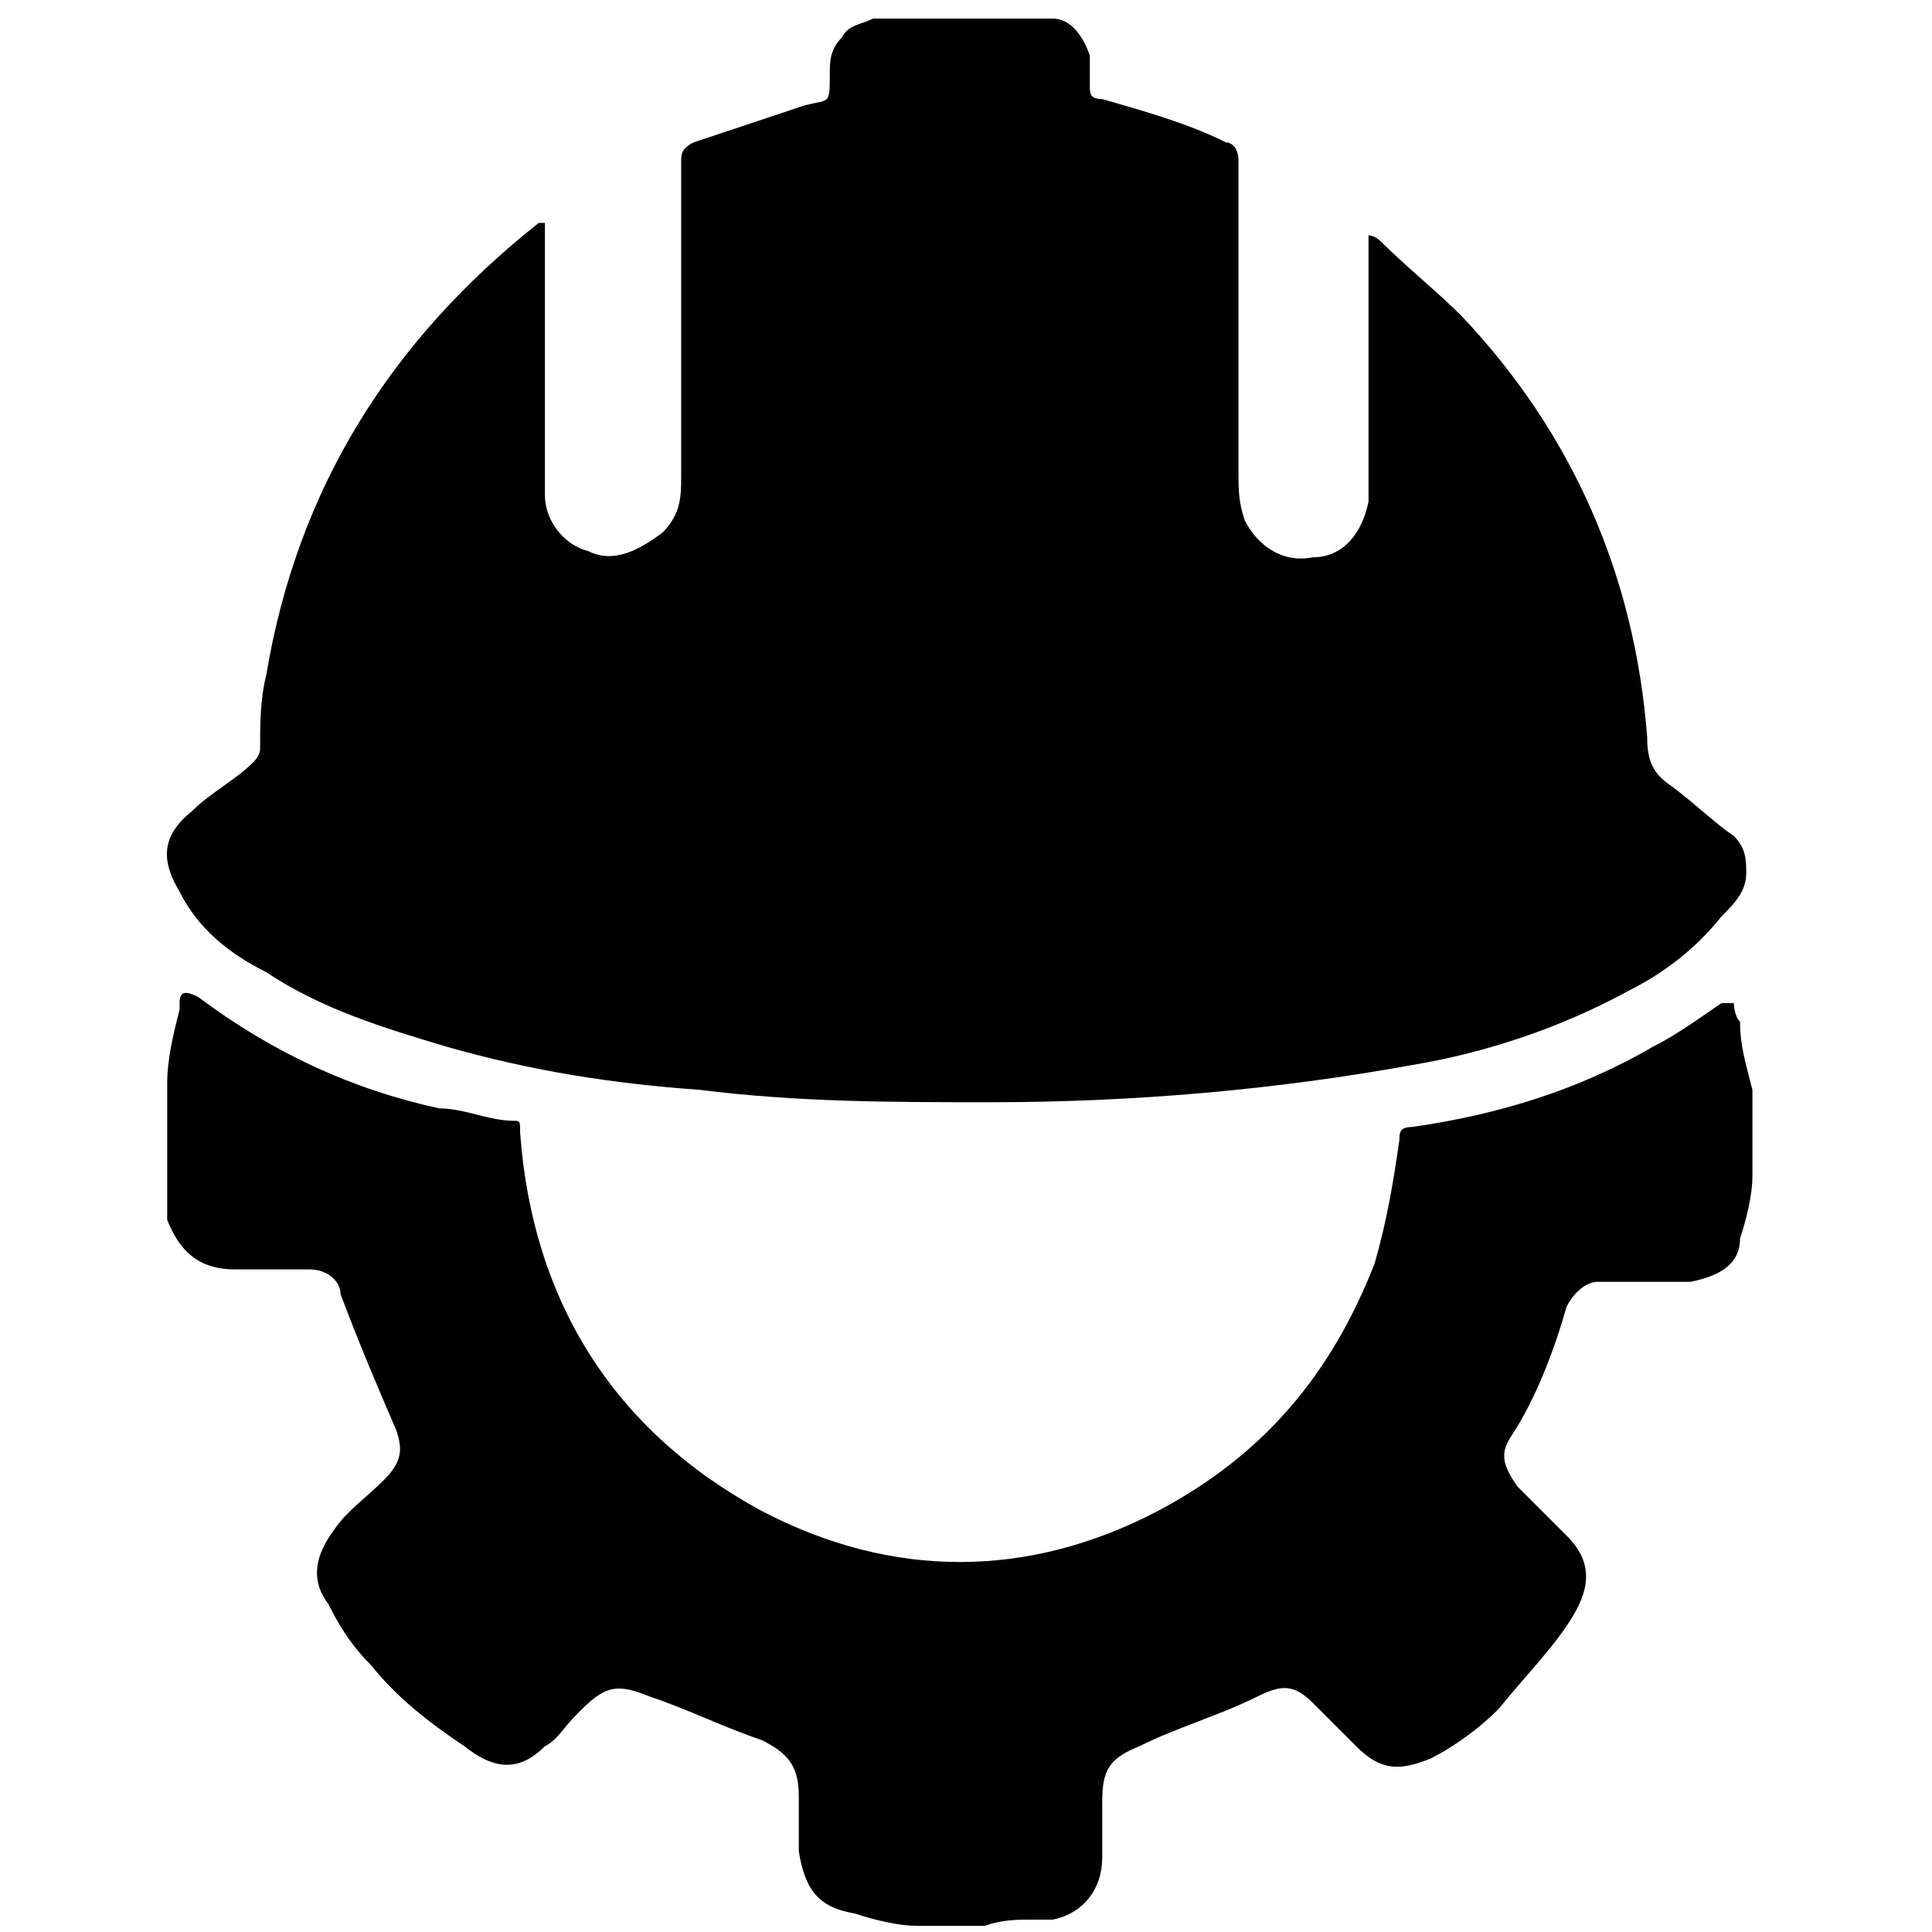
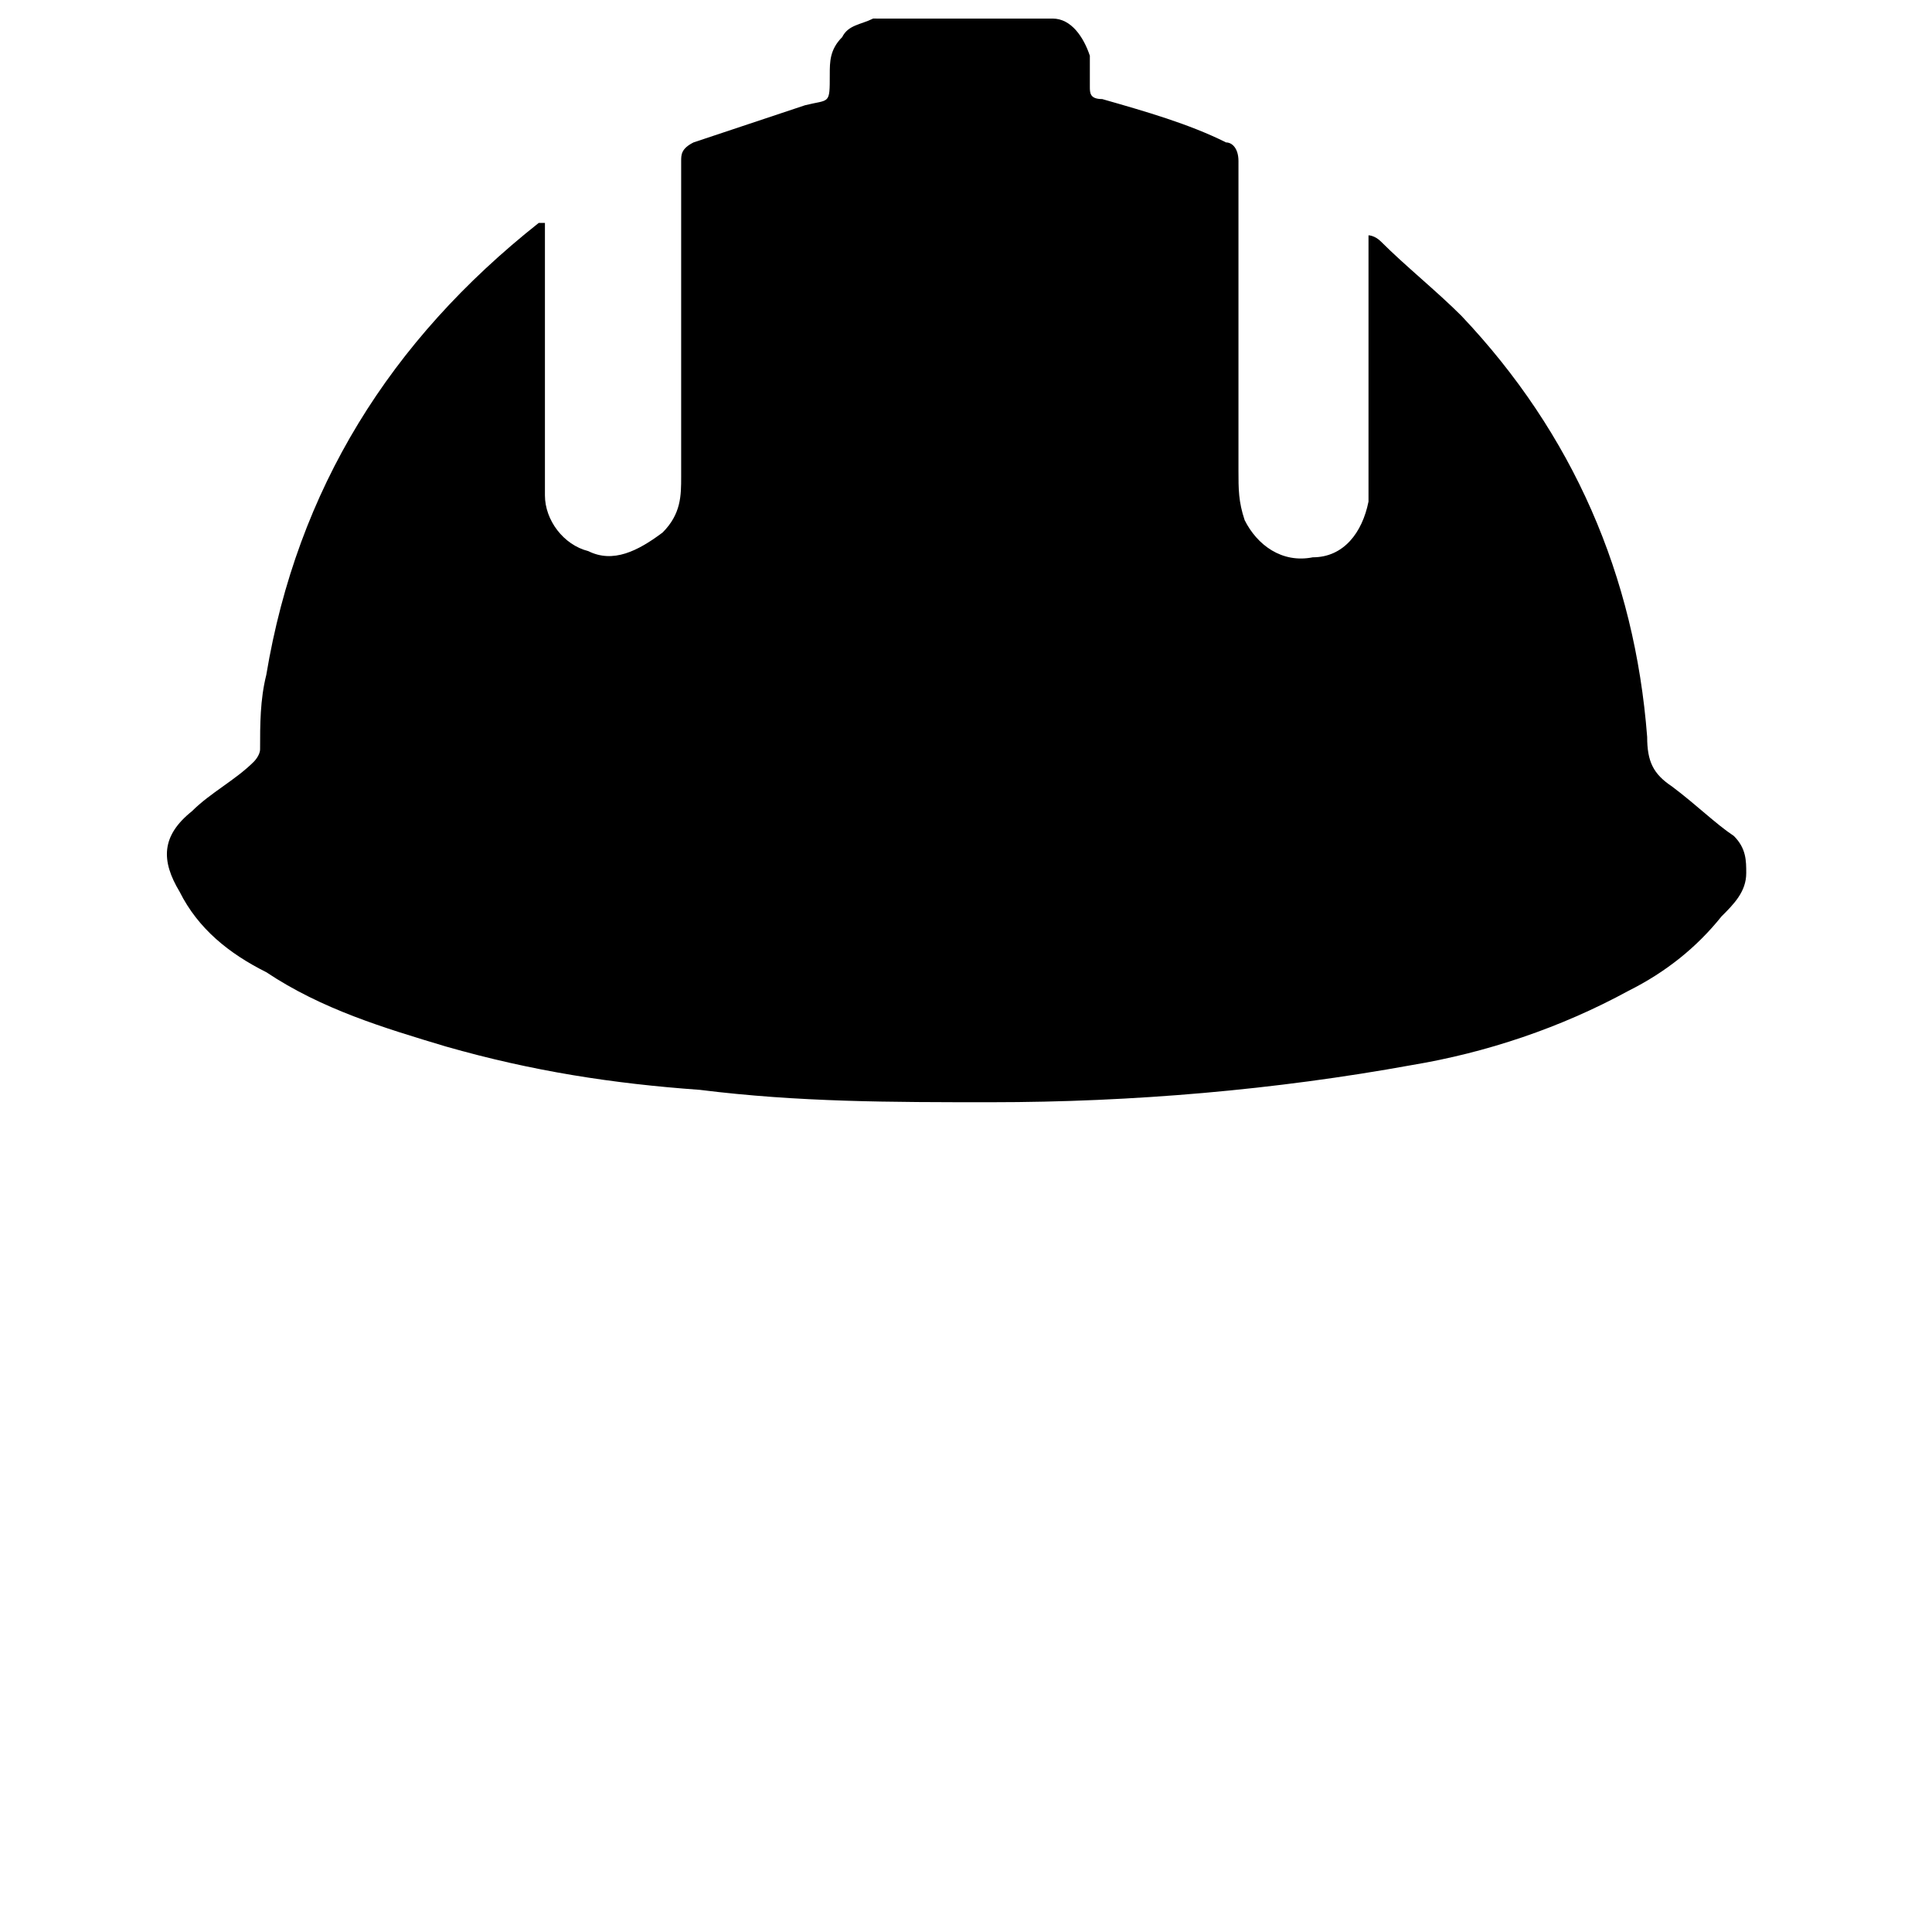
<svg xmlns="http://www.w3.org/2000/svg" id="Layer_1" data-name="Layer 1" version="1.1" viewBox="0 0 31.2 31.2">
  <defs>
    <style>
      .cls-1 {
        fill: #000;
        stroke-width: 0px;
      }
    </style>
  </defs>
-   <path class="cls-1" d="M14.2.3c.9,0,1.8,0,2.7,0,0,0,0,0,.1,0,.3,0,.5.3.6.6,0,.2,0,.4,0,.5,0,.1,0,.2.2.2.7.2,1.4.4,2,.7.1,0,.2.1.2.3,0,1.7,0,3.3,0,5,0,.3,0,.5.1.8.2.4.6.7,1.1.6.5,0,.8-.4.9-.9,0-.1,0-.2,0-.4,0-1.2,0-2.5,0-3.7v-.2c0,0,.1,0,.2.1.4.4.9.8,1.3,1.2,1.8,1.9,2.8,4.2,3,6.8,0,.4.1.6.4.8.4.3.7.6,1,.8.2.2.2.4.2.6,0,.3-.2.5-.4.7-.4.5-.9.9-1.5,1.2-1.1.6-2.3,1-3.5,1.2-2.2.4-4.5.6-6.8.6-1.6,0-3.1,0-4.7-.2-1.4-.1-2.7-.3-4.1-.7-1-.3-2-.6-2.9-1.2-.6-.3-1.1-.7-1.4-1.3-.3-.5-.3-.9.2-1.3.3-.3.7-.5,1-.8,0,0,.1-.1.1-.2,0-.4,0-.8.1-1.2.5-3,2-5.4,4.4-7.3,0,0,0,0,.1,0,0,0,0,.1,0,.2,0,1.2,0,2.4,0,3.7,0,.2,0,.3,0,.5,0,.4.3.8.7.9.4.2.8,0,1.2-.3.3-.3.3-.6.3-.9,0-1.7,0-3.4,0-5.1,0-.1,0-.2.2-.3.6-.2,1.2-.4,1.8-.6.4-.1.4,0,.4-.5,0-.2,0-.4.2-.6.1-.2.3-.2.5-.3Z" />
-   <path class="cls-1" d="M2.7,17.5c0-.4.1-.8.2-1.2,0,0,0,0,0-.1,0-.2.1-.2.3-.1,1.2.9,2.5,1.5,3.9,1.8.4,0,.8.2,1.2.2.1,0,.1,0,.1.2.2,2.7,1.5,4.8,3.9,6.1,2.1,1.1,4.3,1.1,6.4,0,1.7-.9,2.8-2.2,3.5-4,.2-.7.3-1.3.4-2,0-.1,0-.2.2-.2,1.4-.2,2.7-.6,3.9-1.3.4-.2.8-.5,1.1-.7.1,0,.2,0,.2,0,0,0,0,.2.1.3,0,.4.1.7.2,1.1v1.2c0,0,0,0,0,.2,0,.3-.1.7-.2,1,0,.4-.3.6-.8.7-.2,0-.4,0-.6,0-.3,0-.6,0-.9,0-.2,0-.4.2-.5.4-.2.7-.5,1.5-.9,2.1-.2.3-.1.5.1.8.3.3.5.5.8.8.4.4.4.8.1,1.3-.3.5-.8,1-1.2,1.5-.3.3-.7.6-1.1.8-.5.2-.8.2-1.2-.2-.2-.2-.5-.5-.7-.7-.3-.3-.5-.3-.9-.1-.6.3-1.3.5-1.9.8-.5.2-.6.4-.6.9,0,.3,0,.6,0,.9,0,.5-.3.9-.8,1,0,0-.2,0-.3,0-.3,0-.5,0-.8.1h-1.1c-.3,0-.7-.1-1-.2-.6-.1-.8-.4-.9-1,0,0,0-.1,0-.2,0-.2,0-.5,0-.7,0-.5-.2-.7-.6-.9-.6-.2-1.2-.5-1.8-.7-.5-.2-.7-.2-1.1.2,0,0,0,0-.1.1-.2.2-.3.4-.5.5-.4.4-.8.4-1.3,0-.6-.4-1.1-.8-1.5-1.3-.3-.3-.5-.6-.7-1-.3-.4-.2-.8.1-1.2.2-.3.5-.5.8-.8.3-.3.3-.5.2-.8-.3-.7-.6-1.4-.9-2.2,0-.2-.2-.4-.5-.4-.2,0-.4,0-.5,0-.2,0-.5,0-.7,0-.6,0-.9-.3-1.1-.8,0-.1,0-.2,0-.4,0-.2,0-.4,0-.6,0-.4,0-.7,0-1.1Z" />
+   <path class="cls-1" d="M14.2.3c.9,0,1.8,0,2.7,0,0,0,0,0,.1,0,.3,0,.5.3.6.6,0,.2,0,.4,0,.5,0,.1,0,.2.2.2.7.2,1.4.4,2,.7.1,0,.2.1.2.3,0,1.7,0,3.3,0,5,0,.3,0,.5.1.8.2.4.6.7,1.1.6.5,0,.8-.4.9-.9,0-.1,0-.2,0-.4,0-1.2,0-2.5,0-3.7v-.2c0,0,.1,0,.2.1.4.4.9.8,1.3,1.2,1.8,1.9,2.8,4.2,3,6.8,0,.4.1.6.4.8.4.3.7.6,1,.8.2.2.2.4.2.6,0,.3-.2.5-.4.7-.4.5-.9.9-1.5,1.2-1.1.6-2.3,1-3.5,1.2-2.2.4-4.5.6-6.8.6-1.6,0-3.1,0-4.7-.2-1.4-.1-2.7-.3-4.1-.7-1-.3-2-.6-2.9-1.2-.6-.3-1.1-.7-1.4-1.3-.3-.5-.3-.9.2-1.3.3-.3.7-.5,1-.8,0,0,.1-.1.1-.2,0-.4,0-.8.1-1.2.5-3,2-5.4,4.4-7.3,0,0,0,0,.1,0,0,0,0,.1,0,.2,0,1.2,0,2.4,0,3.7,0,.2,0,.3,0,.5,0,.4.3.8.7.9.4.2.8,0,1.2-.3.3-.3.3-.6.3-.9,0-1.7,0-3.4,0-5.1,0-.1,0-.2.2-.3.6-.2,1.2-.4,1.8-.6.4-.1.4,0,.4-.5,0-.2,0-.4.2-.6.1-.2.3-.2.5-.3" />
</svg>